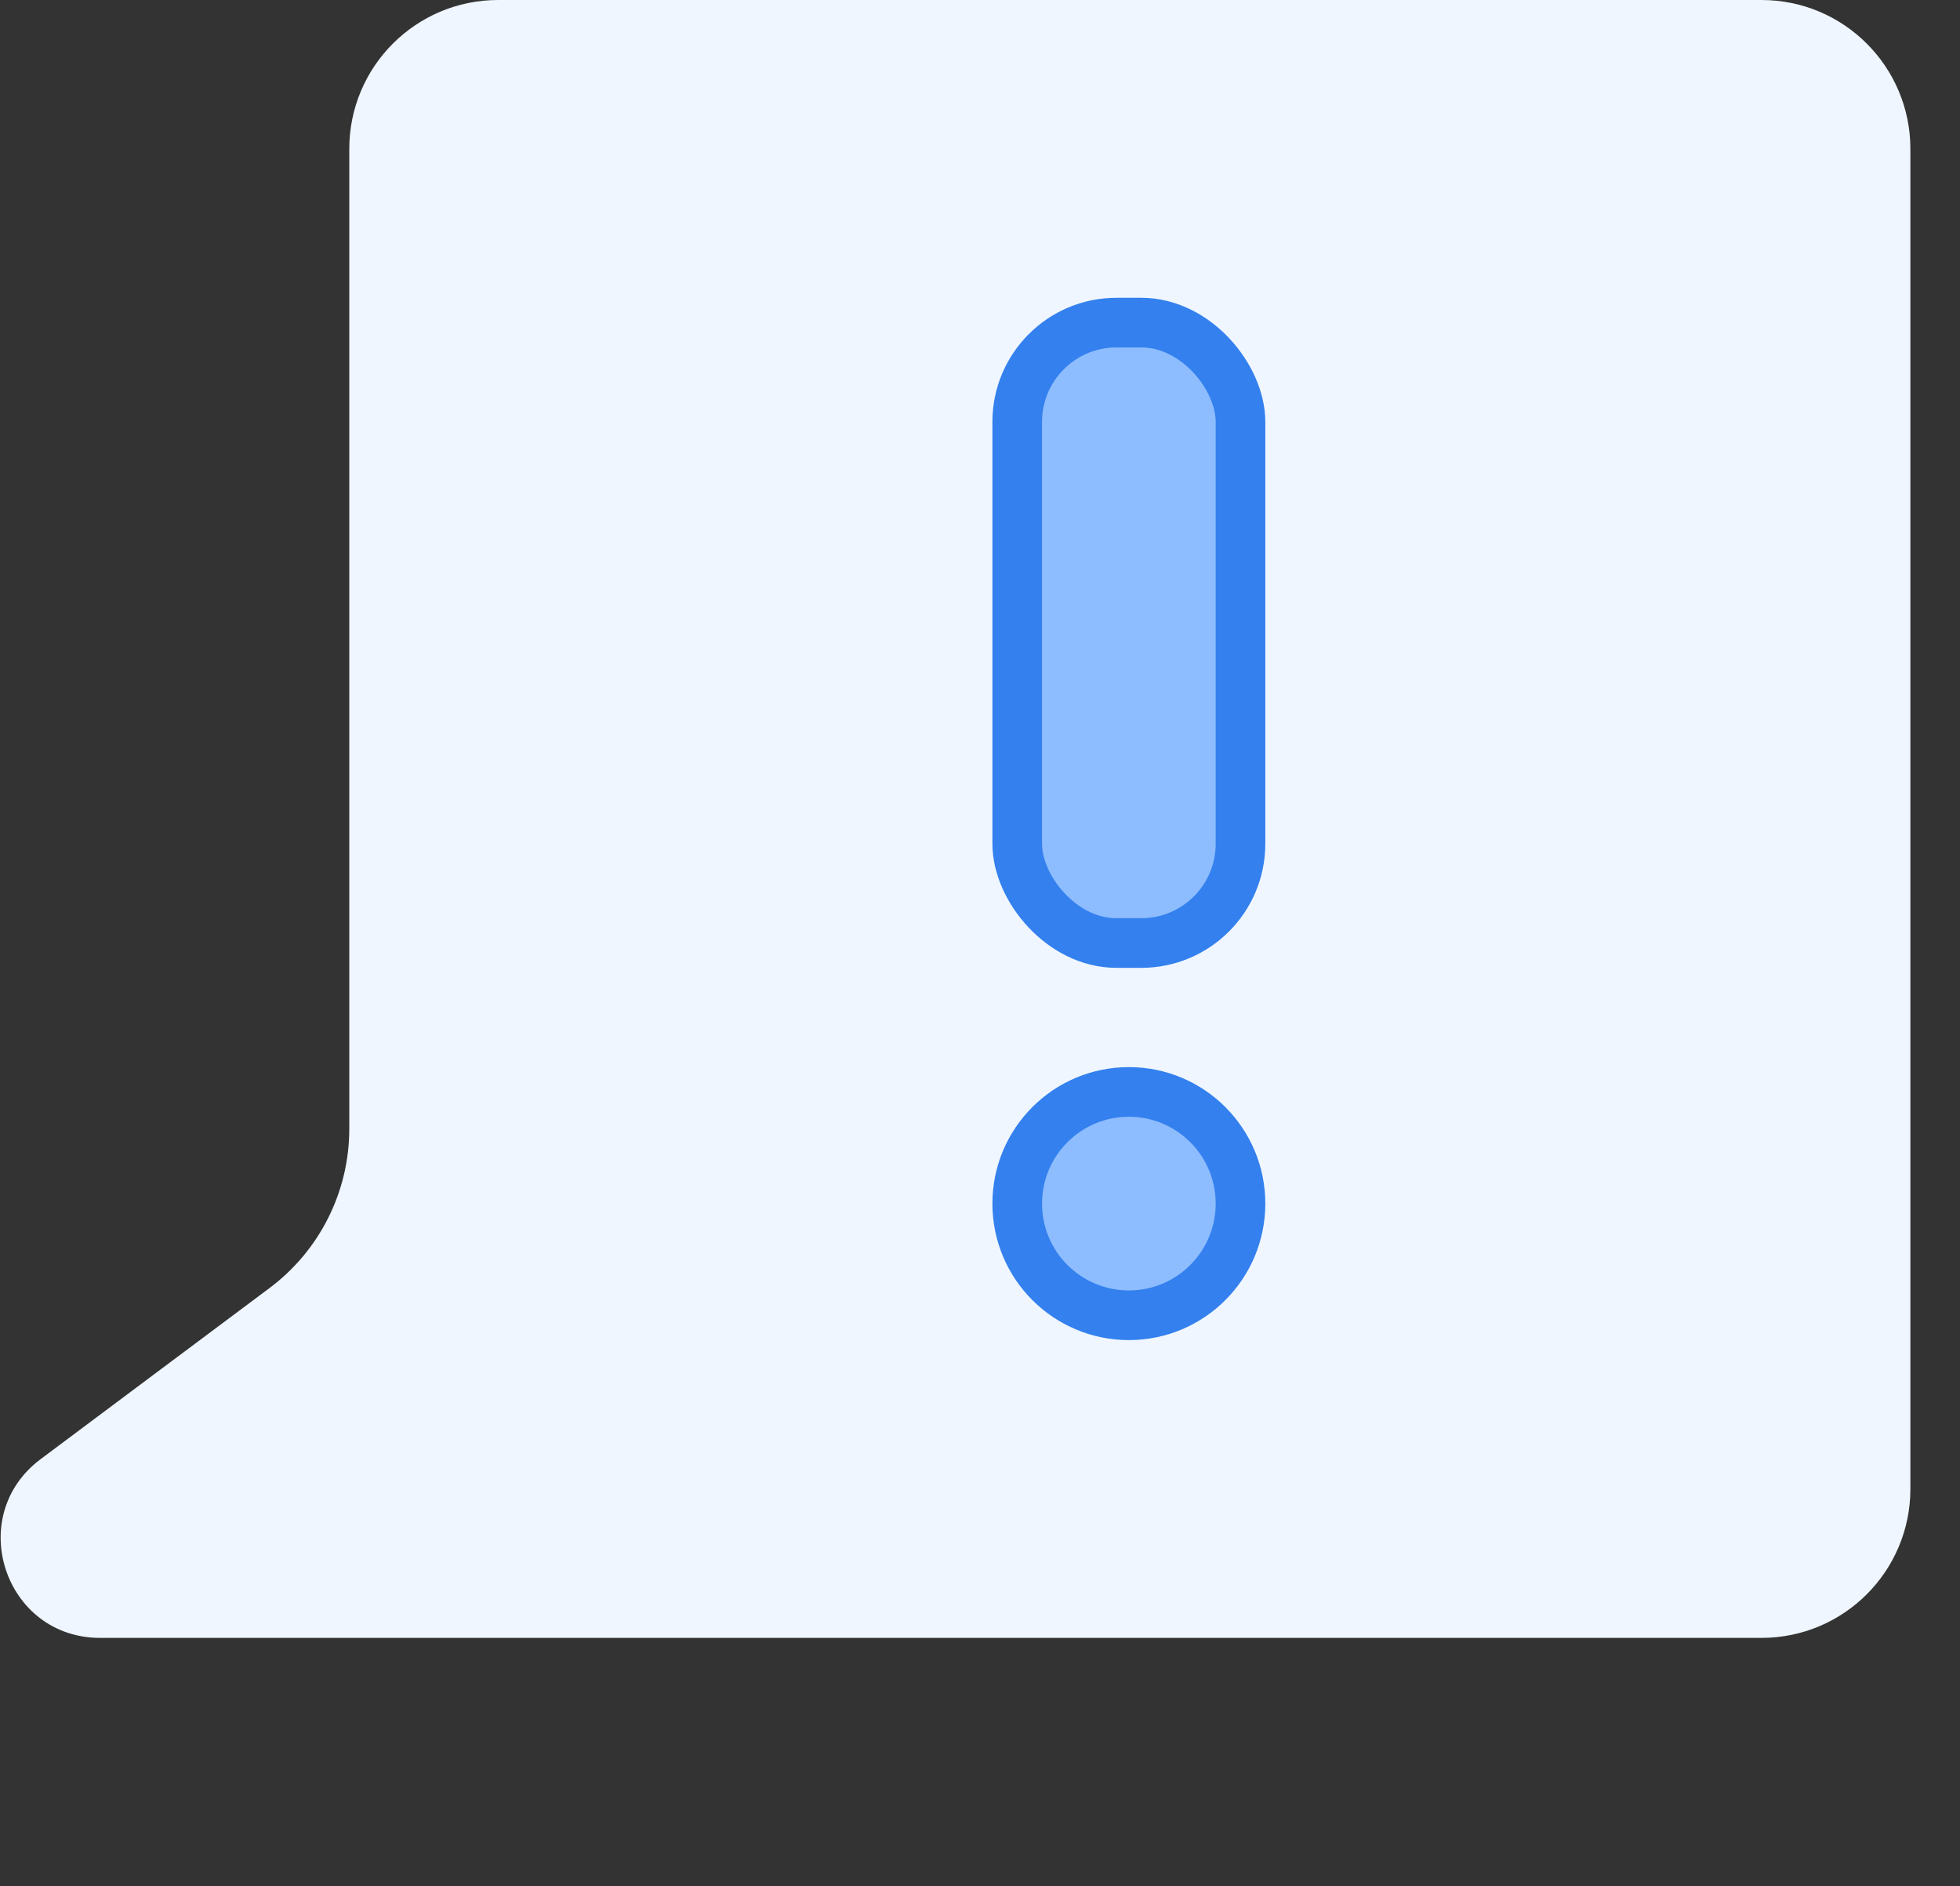
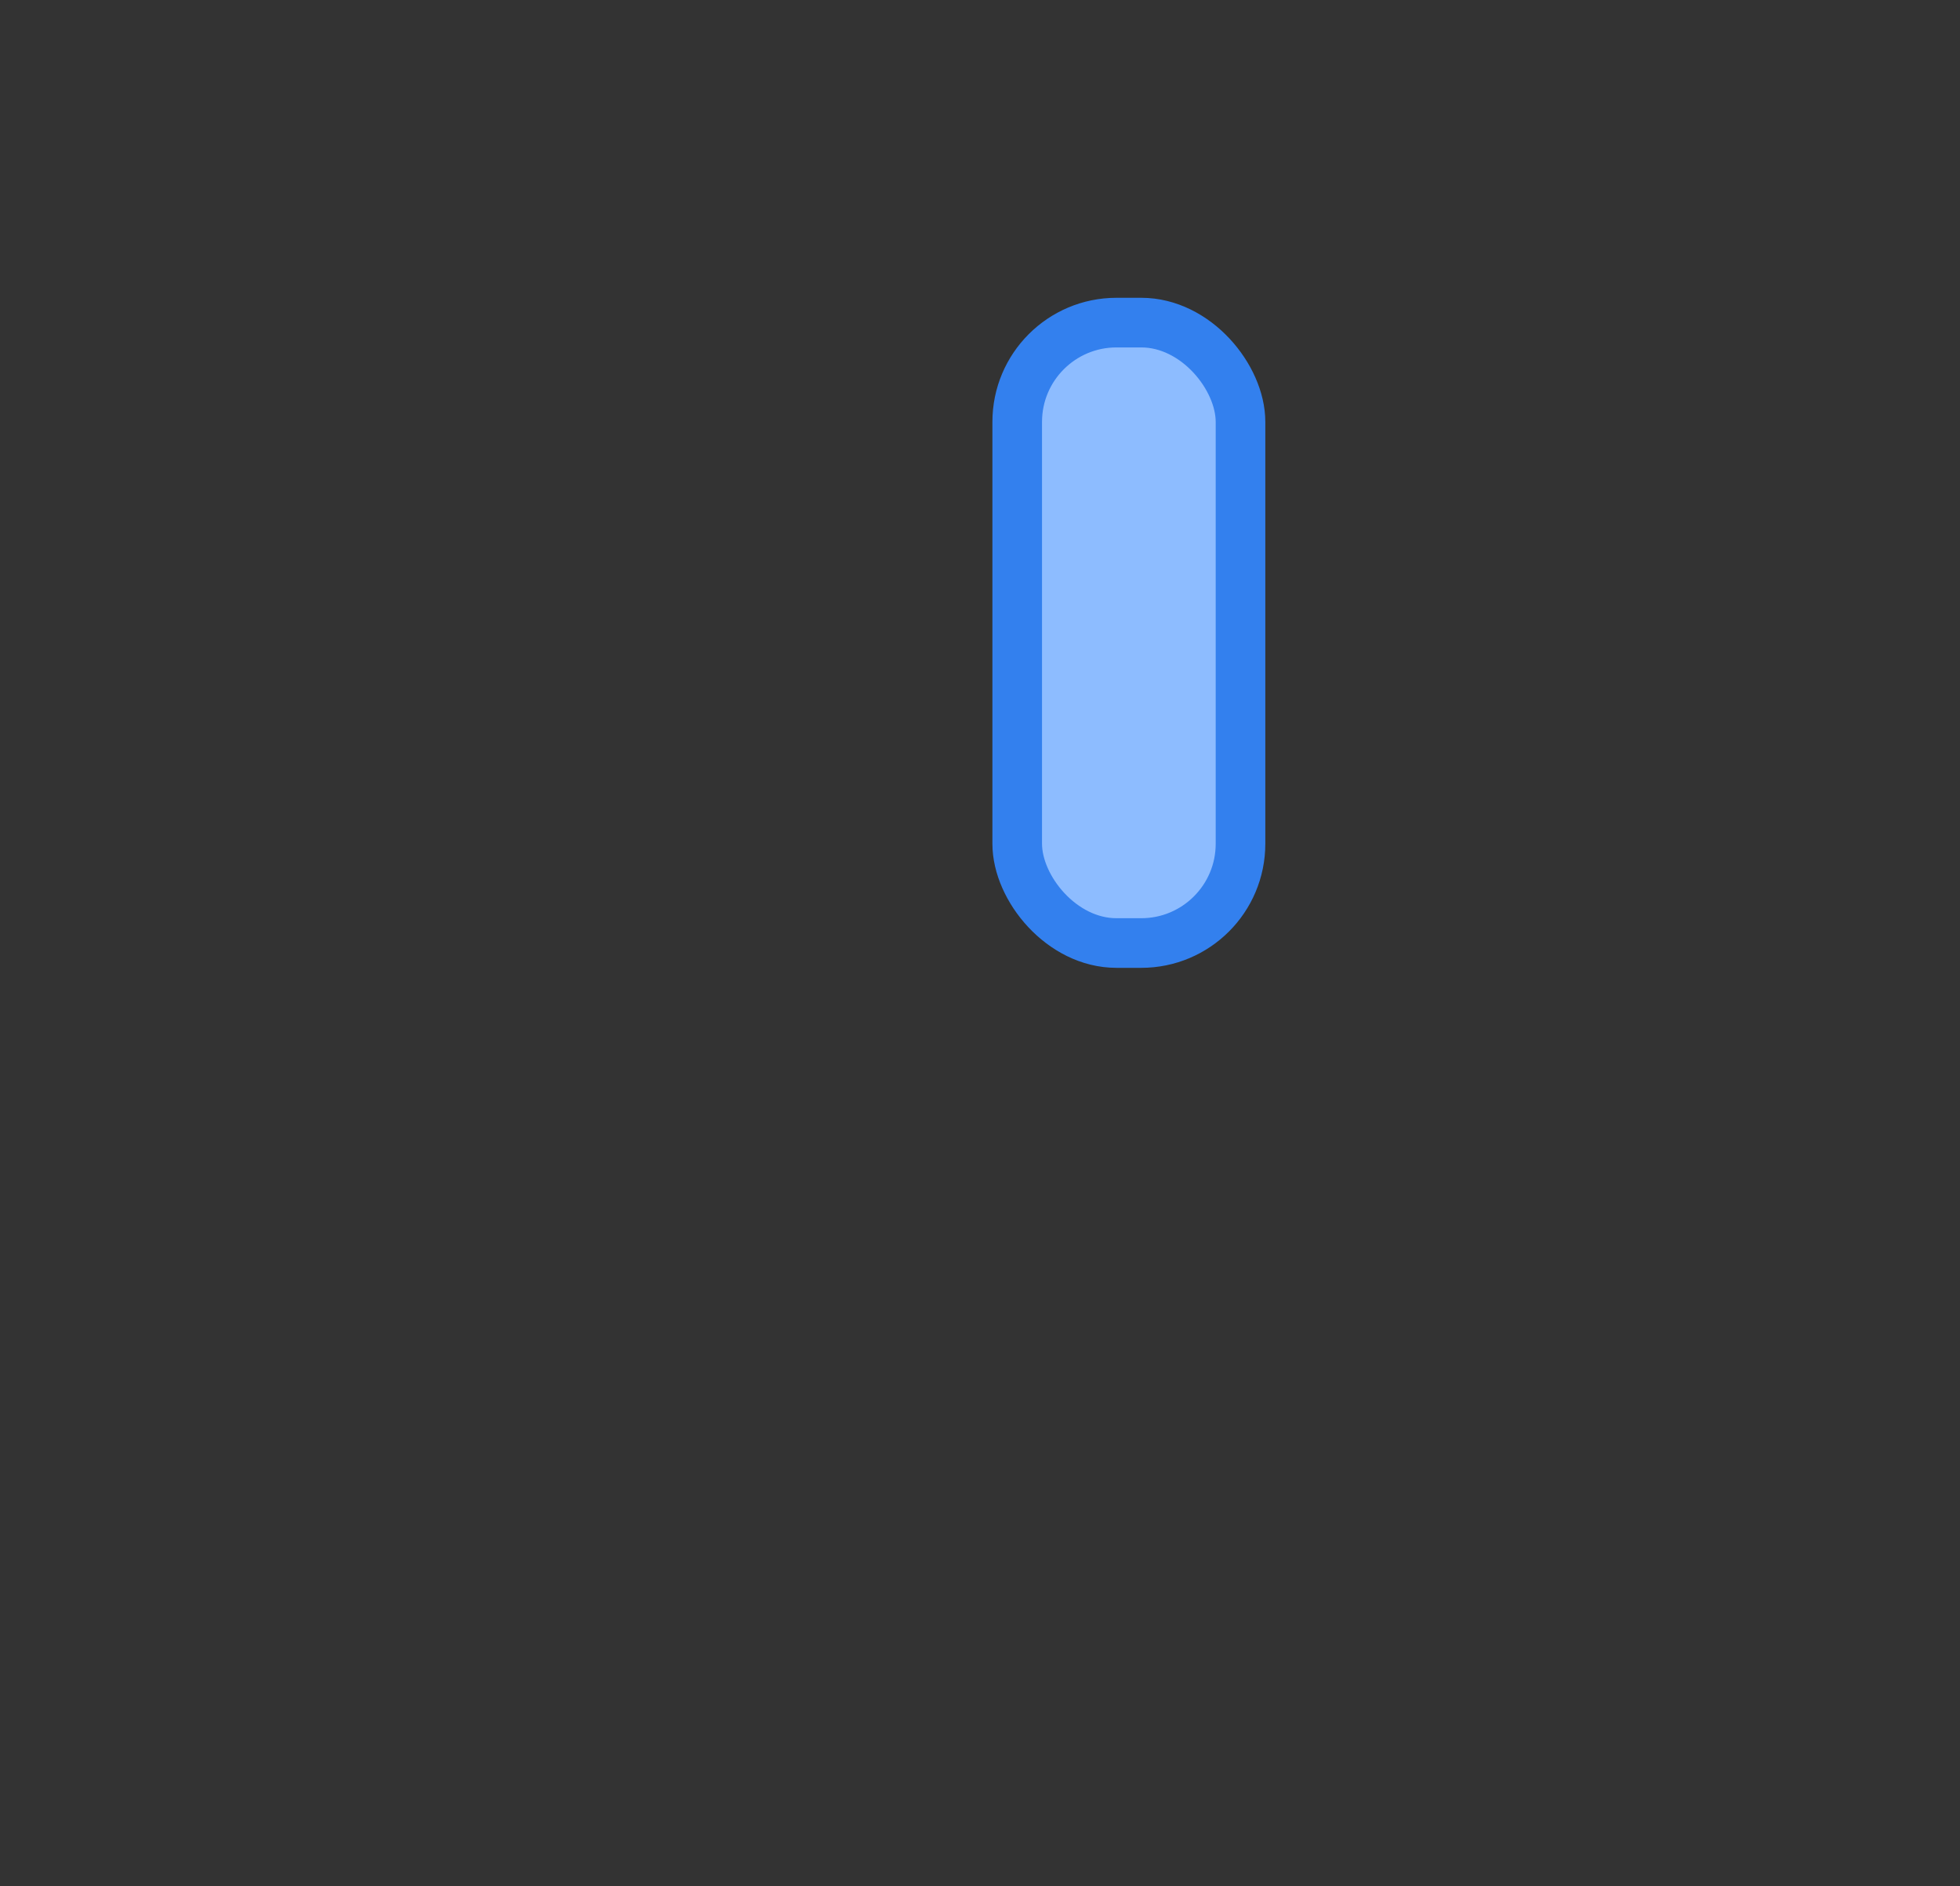
<svg xmlns="http://www.w3.org/2000/svg" width="79" height="76" viewBox="0 0 79 76" fill="none">
  <rect x="0" y="0" width="79" height="76" fill="#333333" stroke="none" />
-   <path d="M14.078 6C14.078 2.686 16.764 0 20.078 0H71C74.314 0 77 2.686 77 6V60C77 63.314 74.314 66 71 66H4.034C0.187 66 -1.442 61.099 1.639 58.796L10.867 51.9C12.888 50.389 14.078 48.014 14.078 45.492V33V6Z" fill="#EFF6FF" />
-   <circle cx="45.5" cy="48.5" r="4.5" fill="#8DBCFF" stroke="#3380EE" stroke-width="2" />
  <rect x="41" y="13" width="9" height="25" rx="4" fill="#8DBCFF" stroke="#3380EE" stroke-width="2" />
</svg>